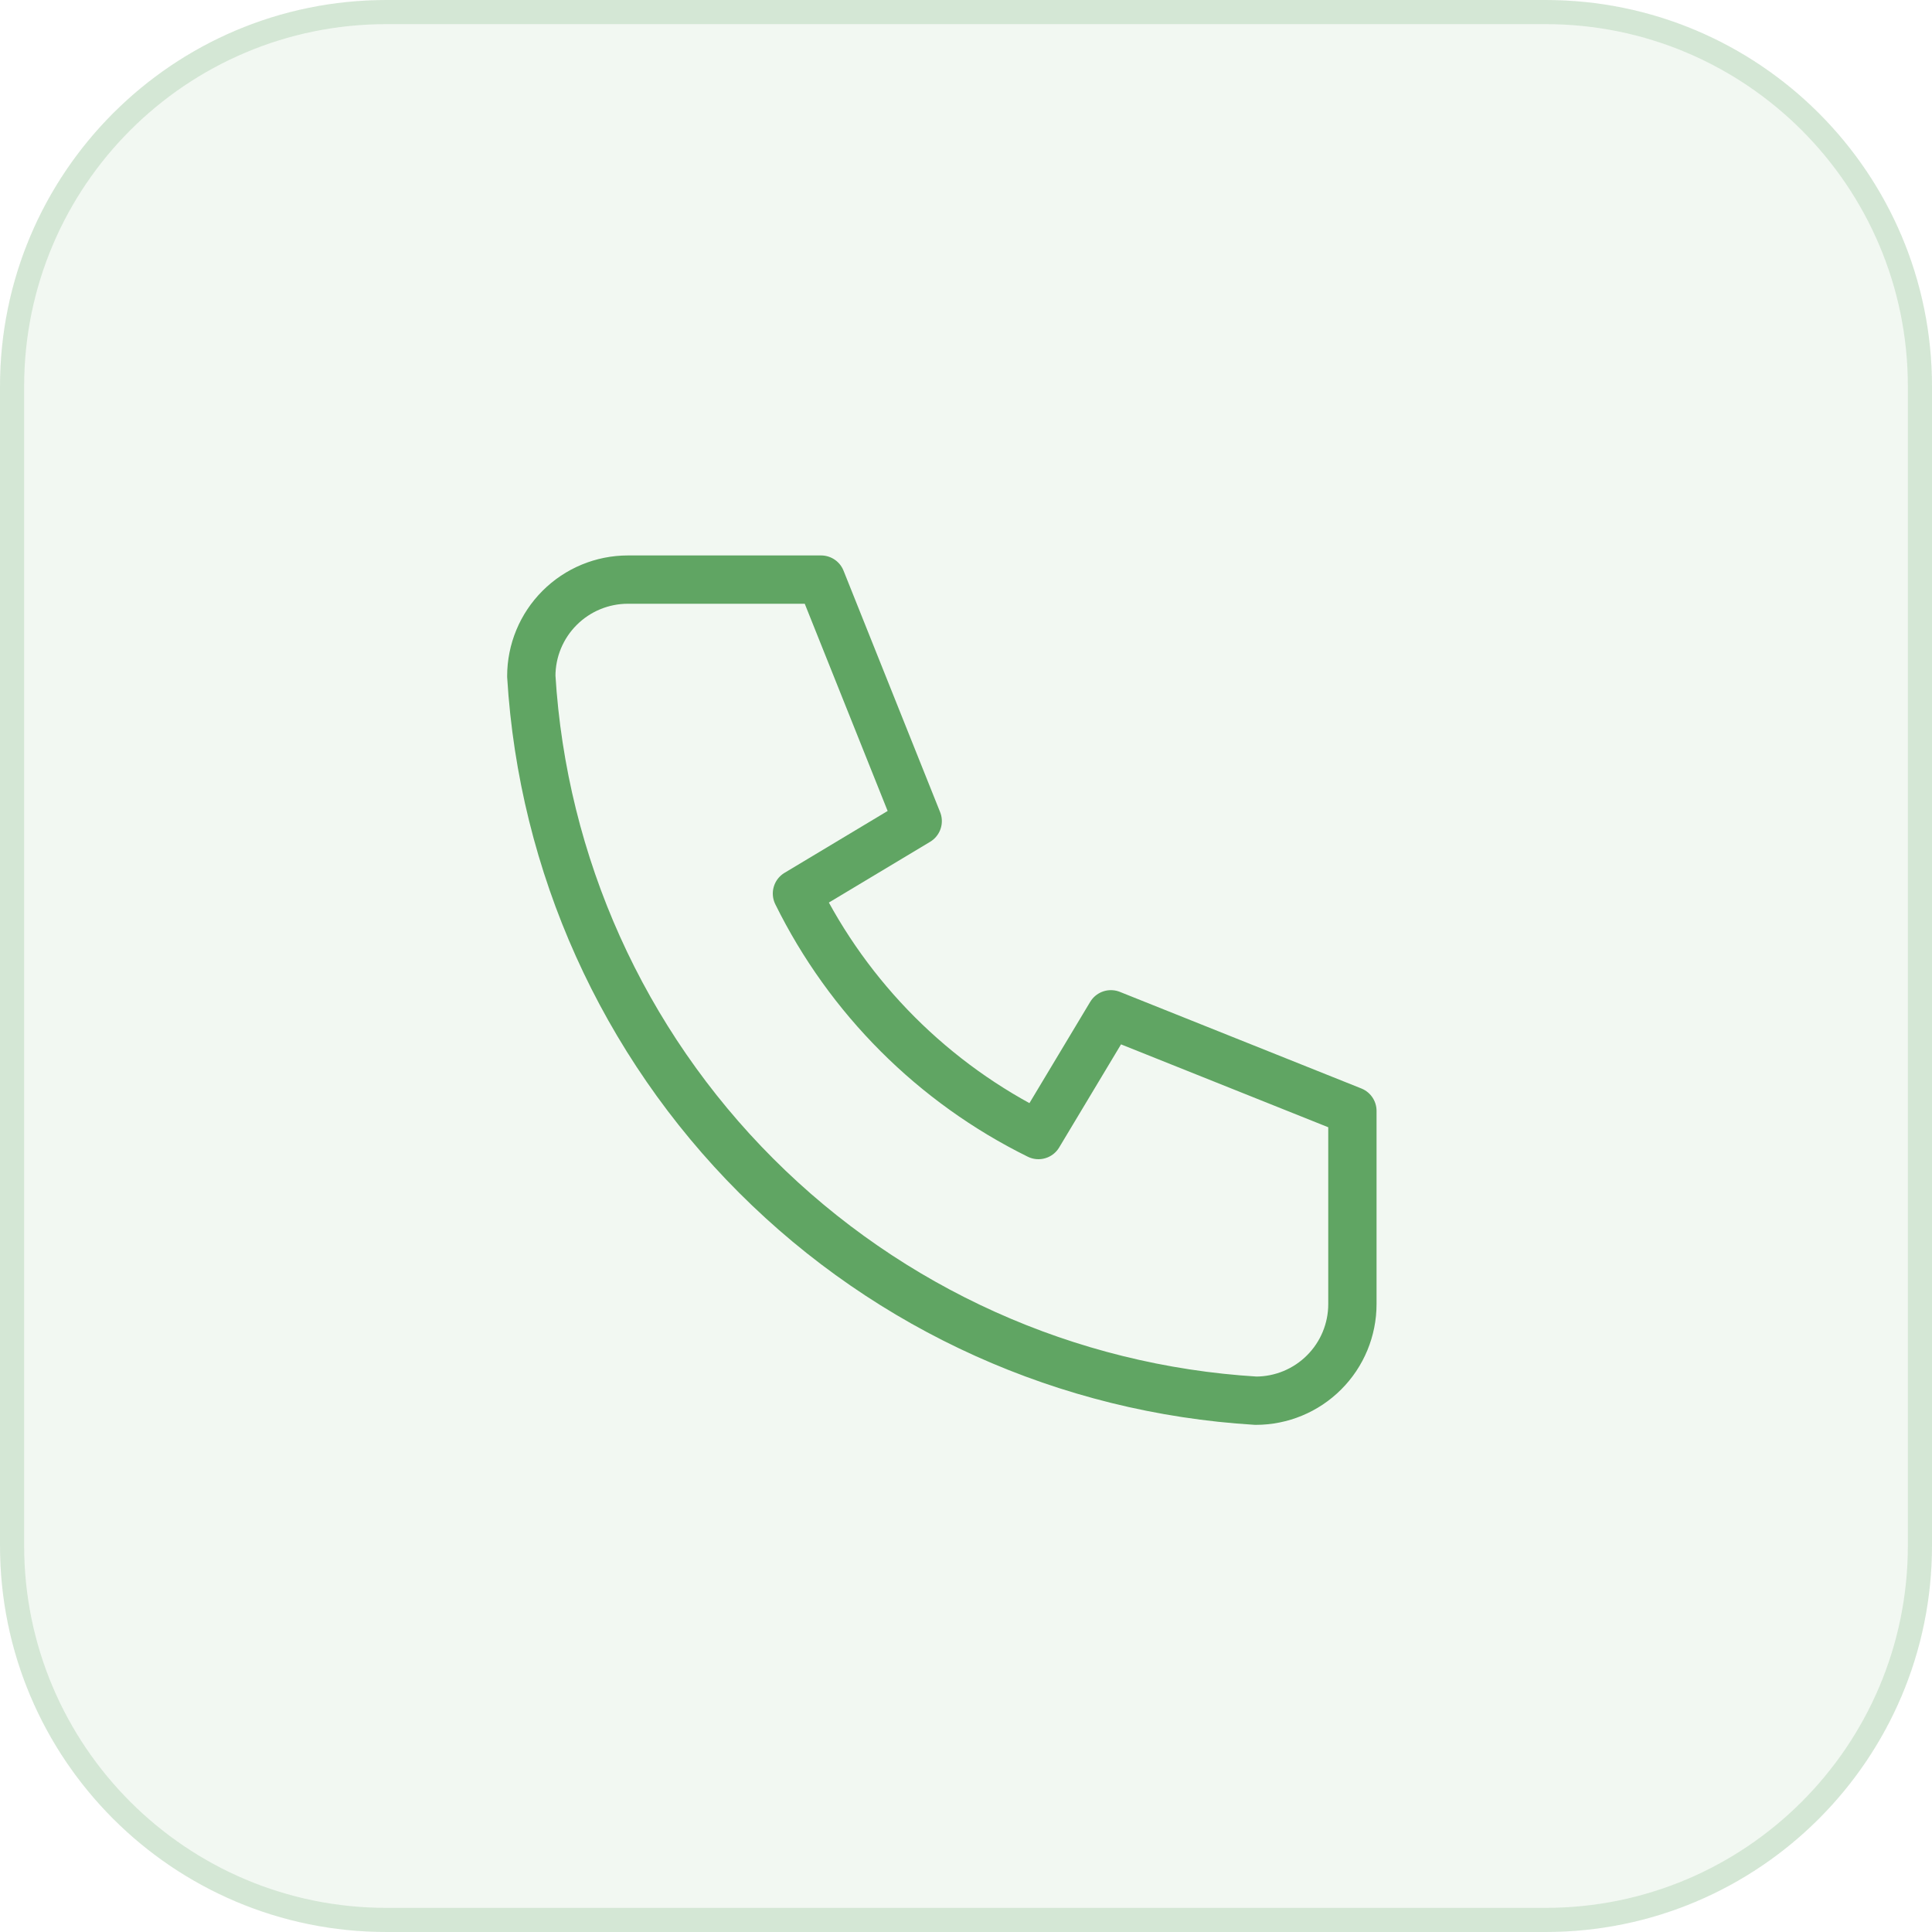
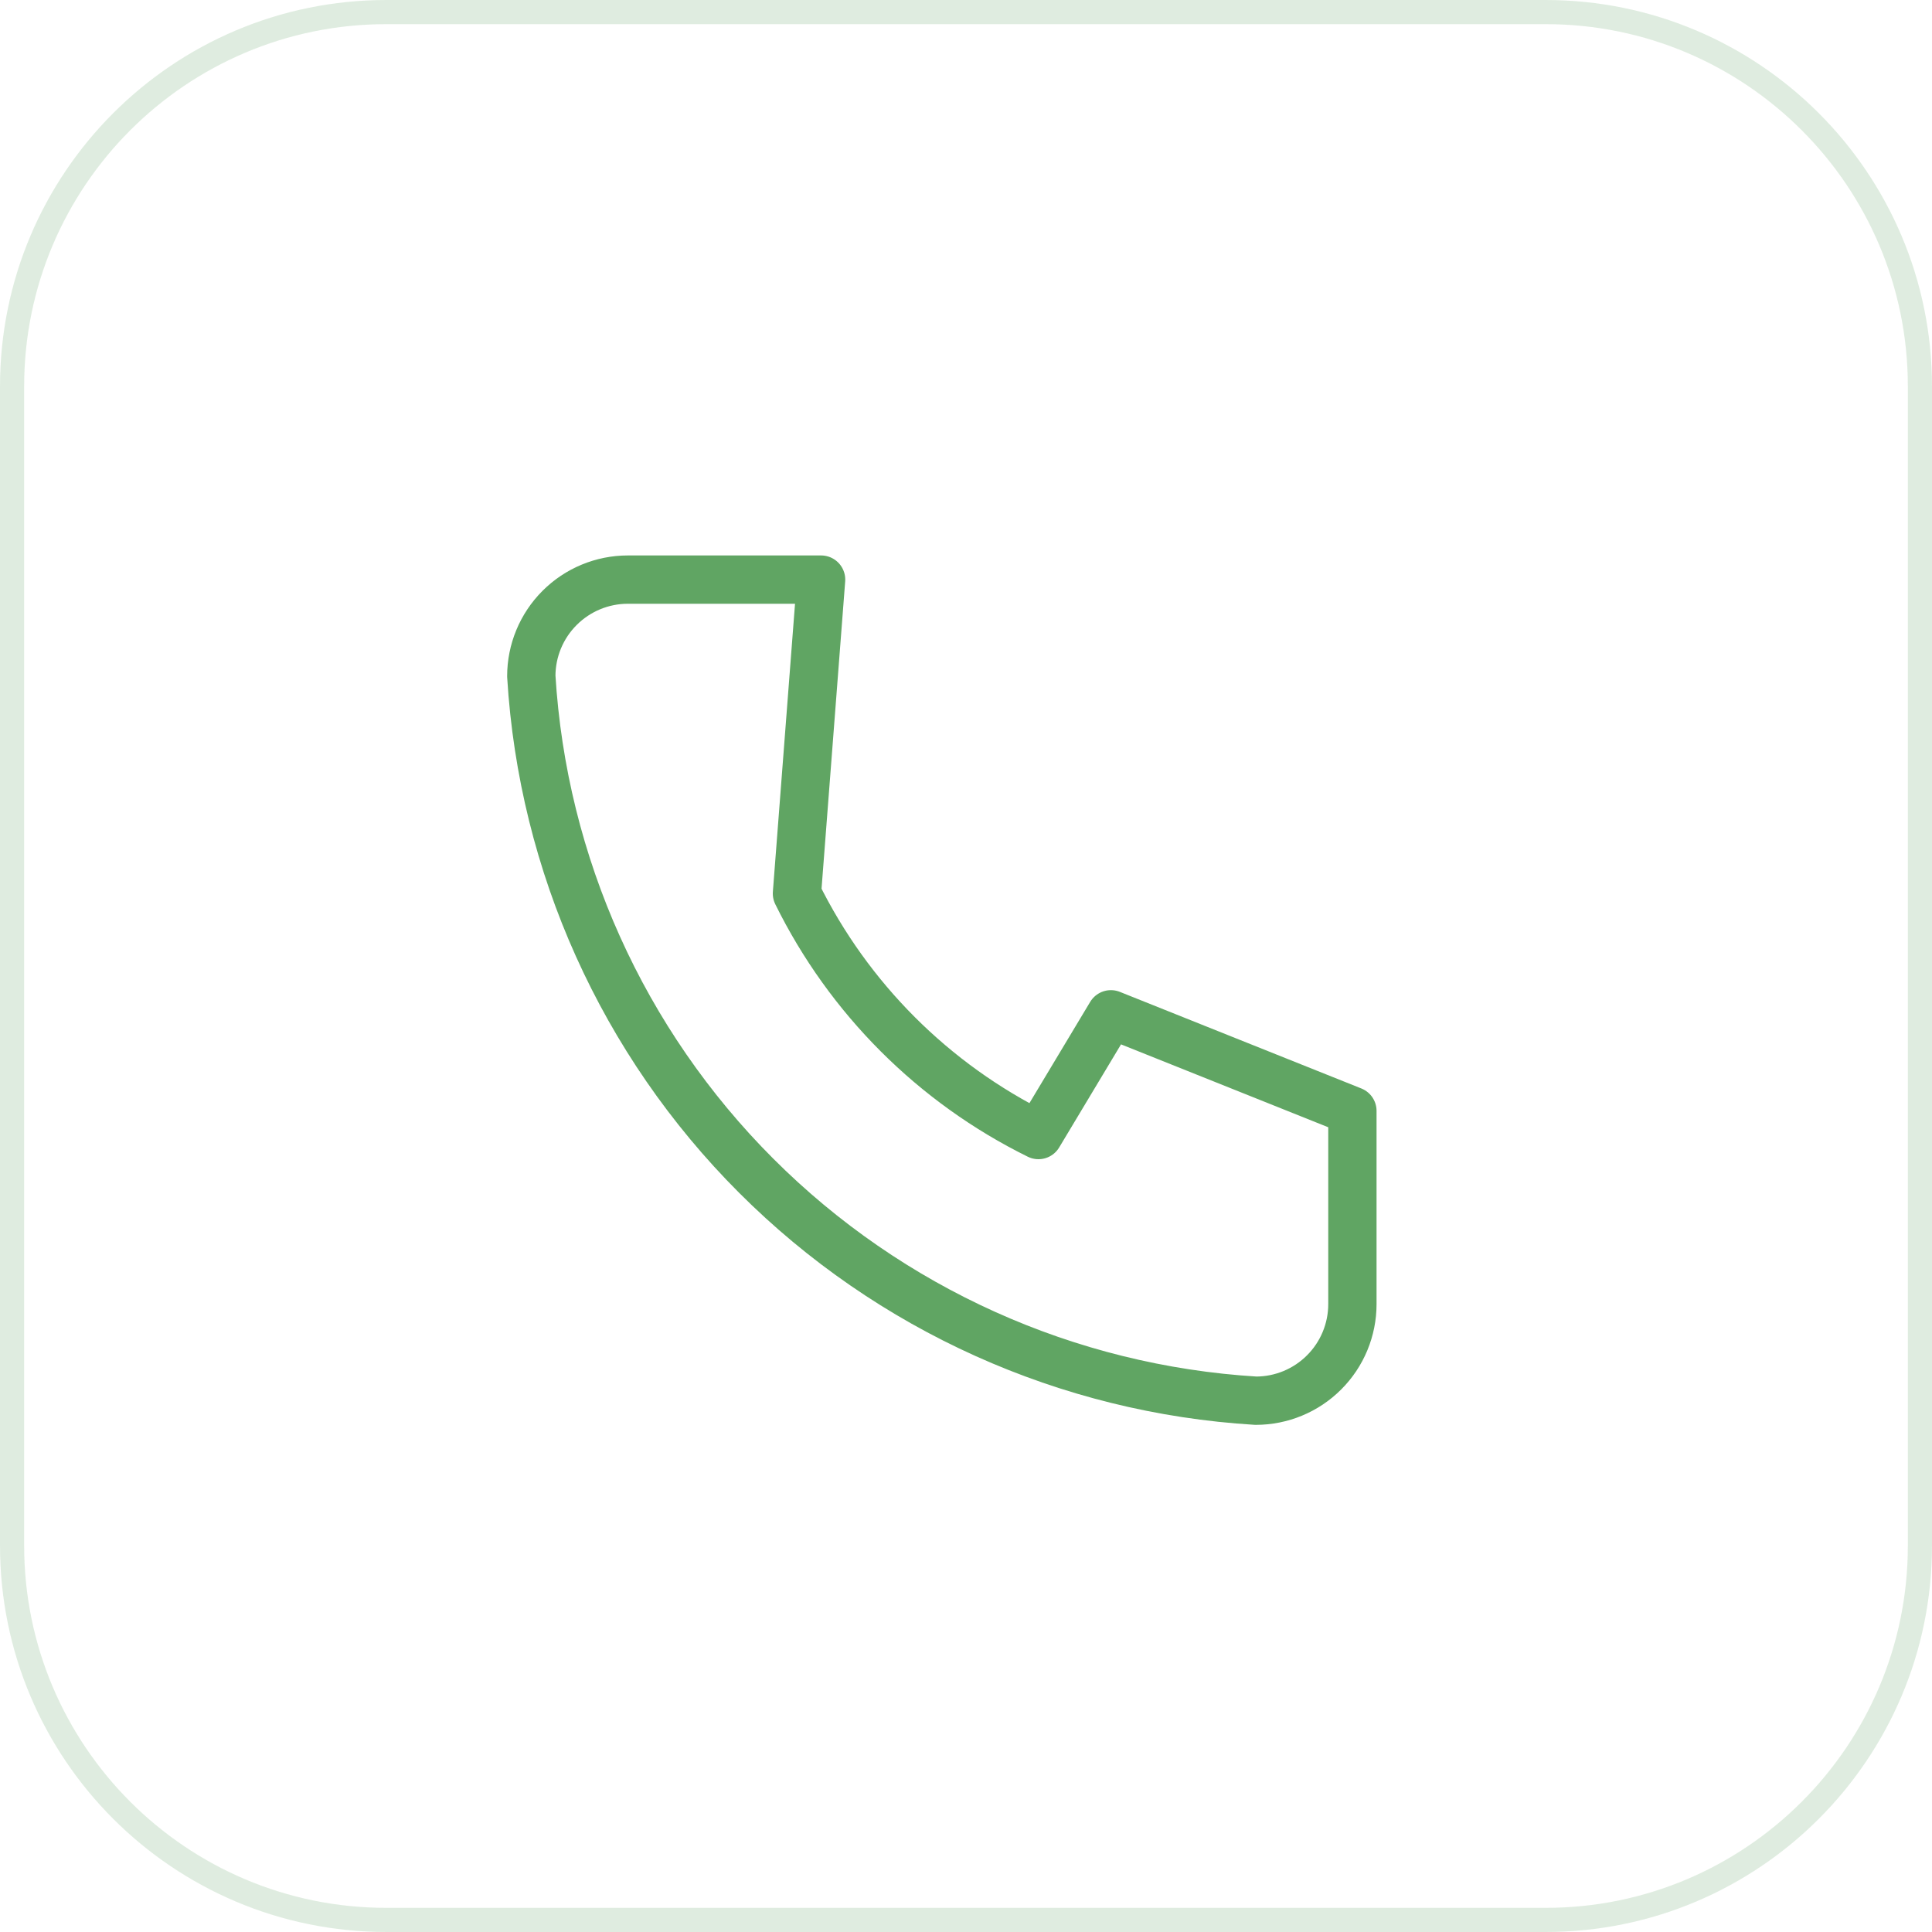
<svg xmlns="http://www.w3.org/2000/svg" width="80" height="80" viewBox="0 0 80 80" fill="none">
  <g opacity="0.8">
-     <path d="M0 16C0 7.163 7.163 0 16 0H64C72.837 0 80 7.163 80 16V64C80 72.837 72.837 80 64 80H16C7.163 80 0 72.837 0 64V16Z" fill="#388E3C" fill-opacity="0.08" />
    <path d="M16 0.5H64C72.56 0.5 79.5 7.44 79.5 16V64C79.5 72.56 72.56 79.5 64 79.5H16C7.44 79.5 0.5 72.56 0.5 64V16C0.5 7.44 7.44 0.5 16 0.5Z" stroke="#388E3C" stroke-opacity="0.2" />
-     <path d="M26 24H34L38 34L33 37C35.142 41.343 38.657 44.858 43 47L46 42L56 46V54C56 55.061 55.579 56.078 54.828 56.828C54.078 57.579 53.061 58 52 58C44.199 57.526 36.84 54.213 31.314 48.686C25.787 43.16 22.474 35.801 22 28C22 26.939 22.421 25.922 23.172 25.172C23.922 24.421 24.939 24 26 24Z" stroke="#388E3C" stroke-width="2" stroke-linecap="round" stroke-linejoin="round" />
+     <path d="M26 24H34L33 37C35.142 41.343 38.657 44.858 43 47L46 42L56 46V54C56 55.061 55.579 56.078 54.828 56.828C54.078 57.579 53.061 58 52 58C44.199 57.526 36.84 54.213 31.314 48.686C25.787 43.16 22.474 35.801 22 28C22 26.939 22.421 25.922 23.172 25.172C23.922 24.421 24.939 24 26 24Z" stroke="#388E3C" stroke-width="2" stroke-linecap="round" stroke-linejoin="round" />
  </g>
</svg>